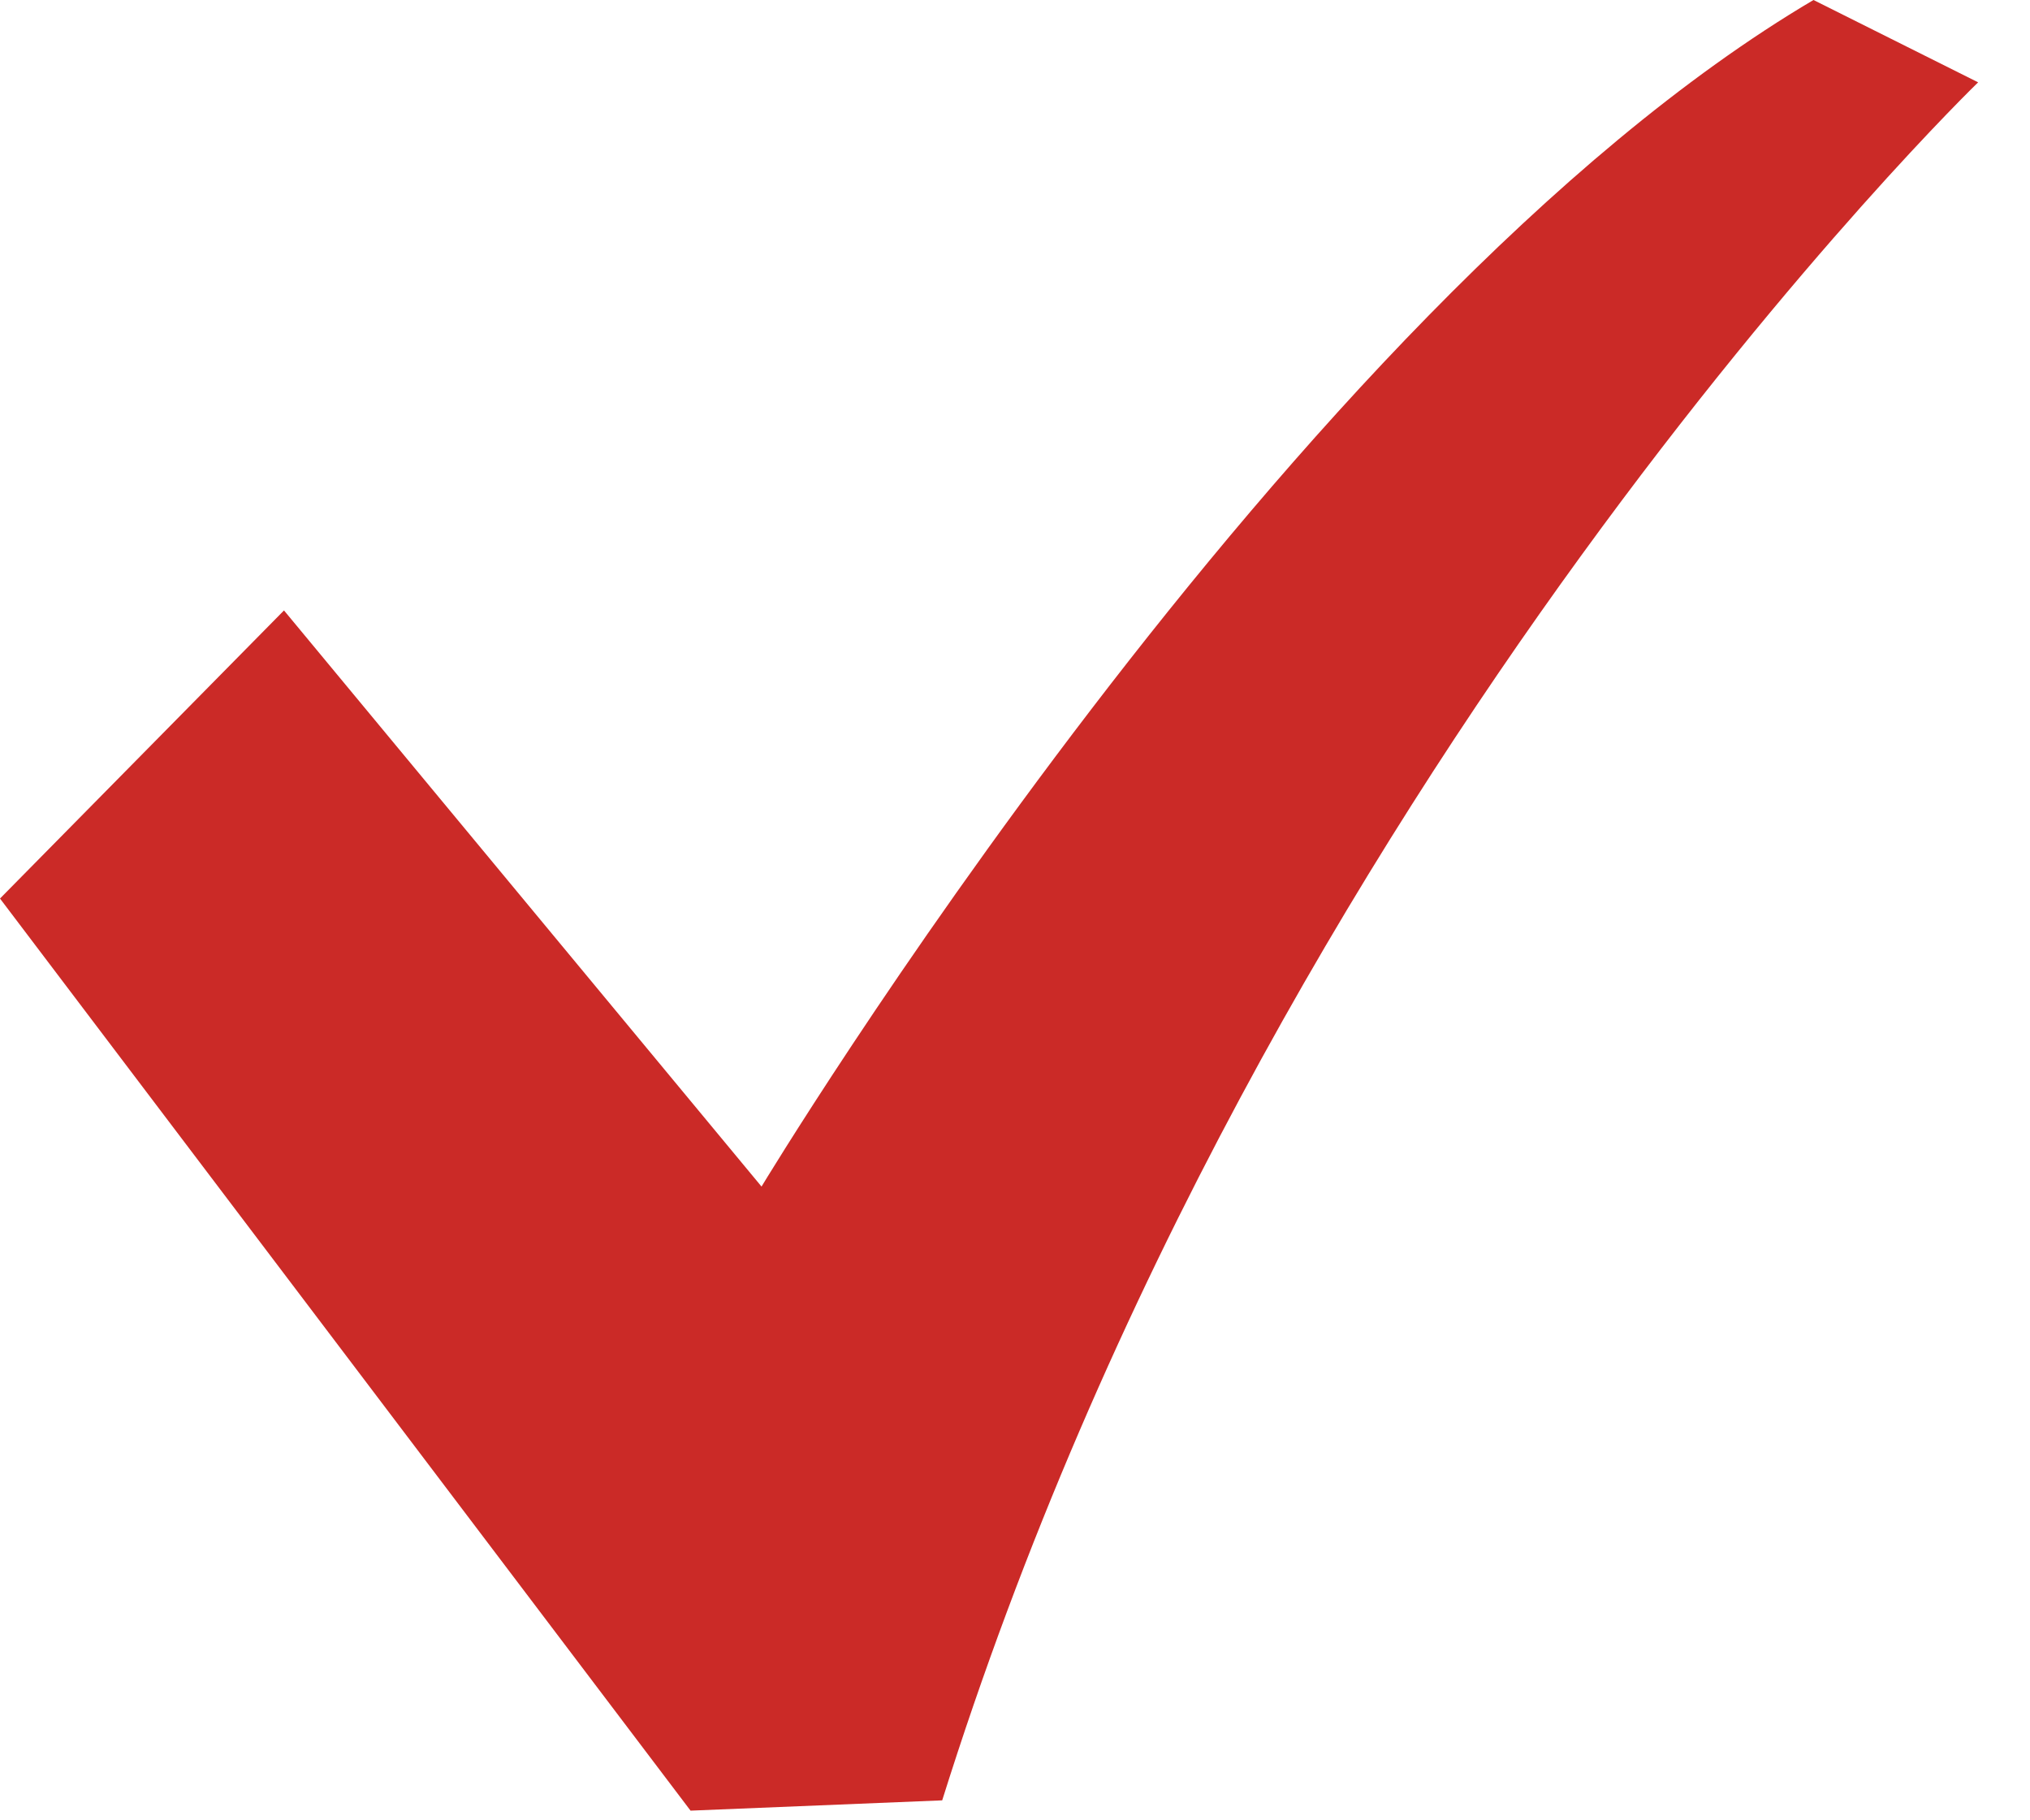
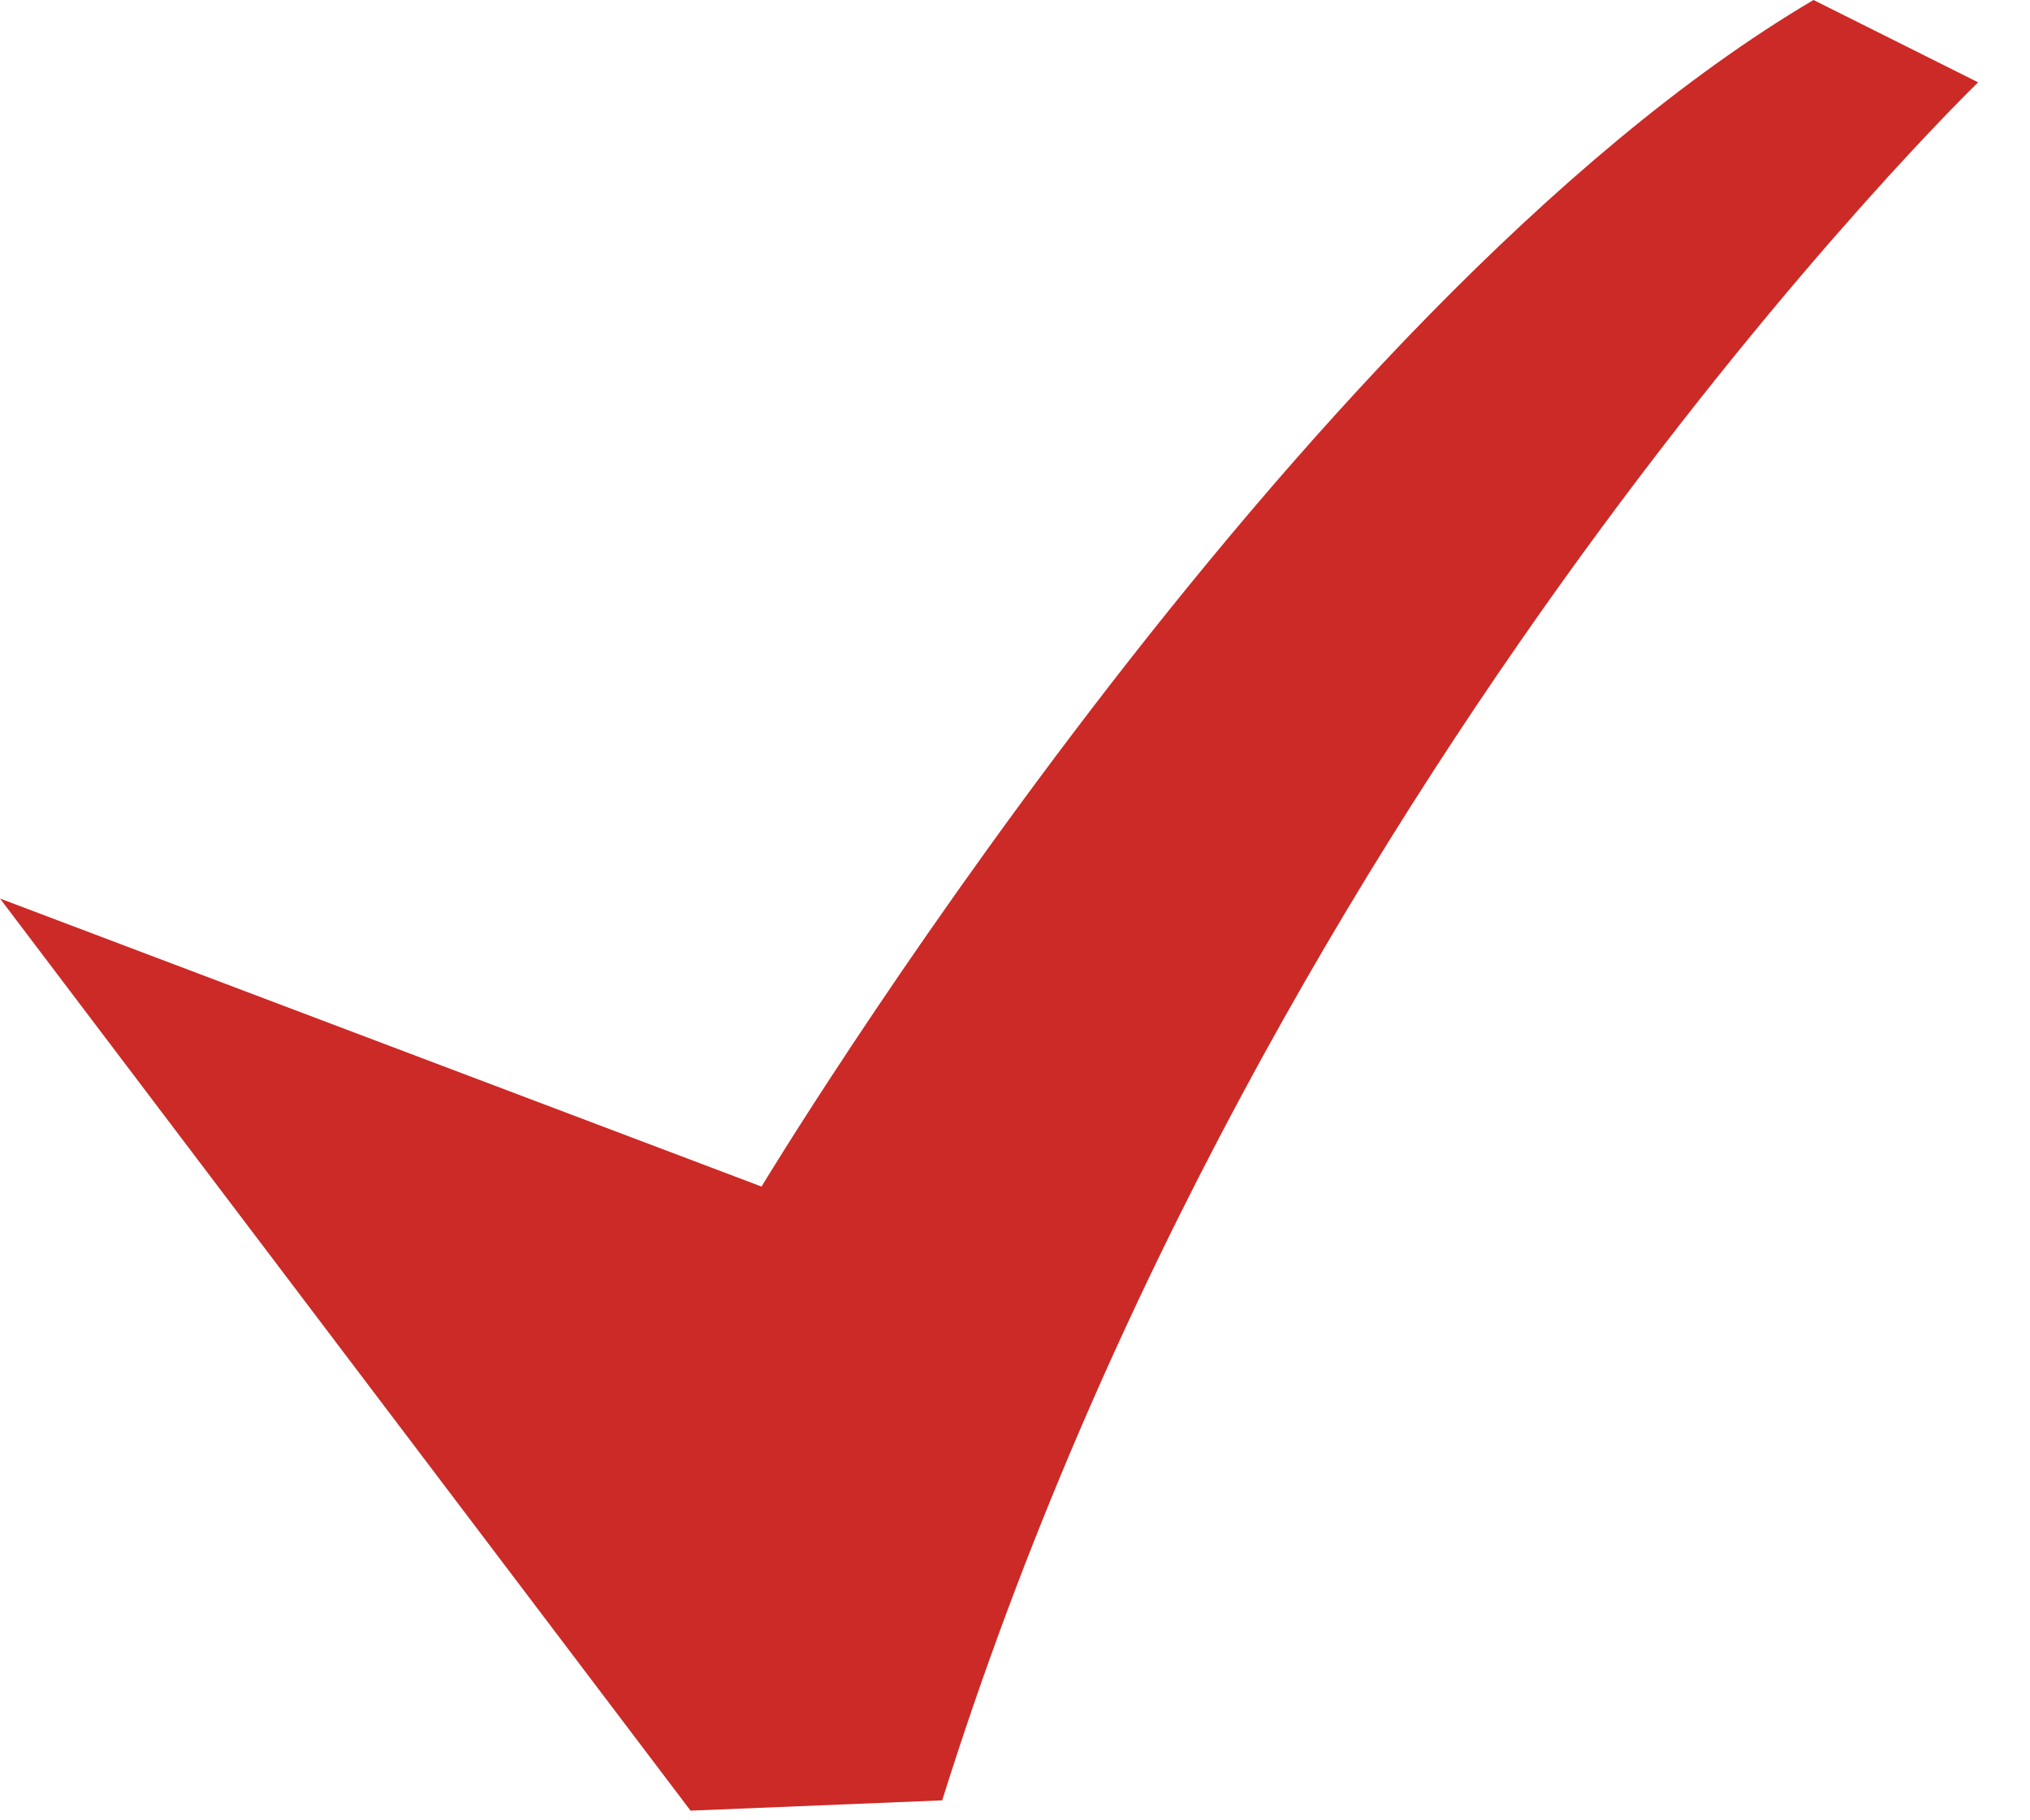
<svg xmlns="http://www.w3.org/2000/svg" width="29" height="26" viewBox="0 0 29 26" fill="none">
-   <path d="M25.907 0C18.439 4.408 10.879 16.948 10.879 16.948L4.057 8.719L0 12.834L9.865 25.862L13.46 25.715C18.071 11.02 28.259 1.176 28.259 1.176L25.907 0Z" fill="#CB2A27" />
+   <path d="M25.907 0C18.439 4.408 10.879 16.948 10.879 16.948L0 12.834L9.865 25.862L13.46 25.715C18.071 11.02 28.259 1.176 28.259 1.176L25.907 0Z" fill="#CB2A27" />
</svg>